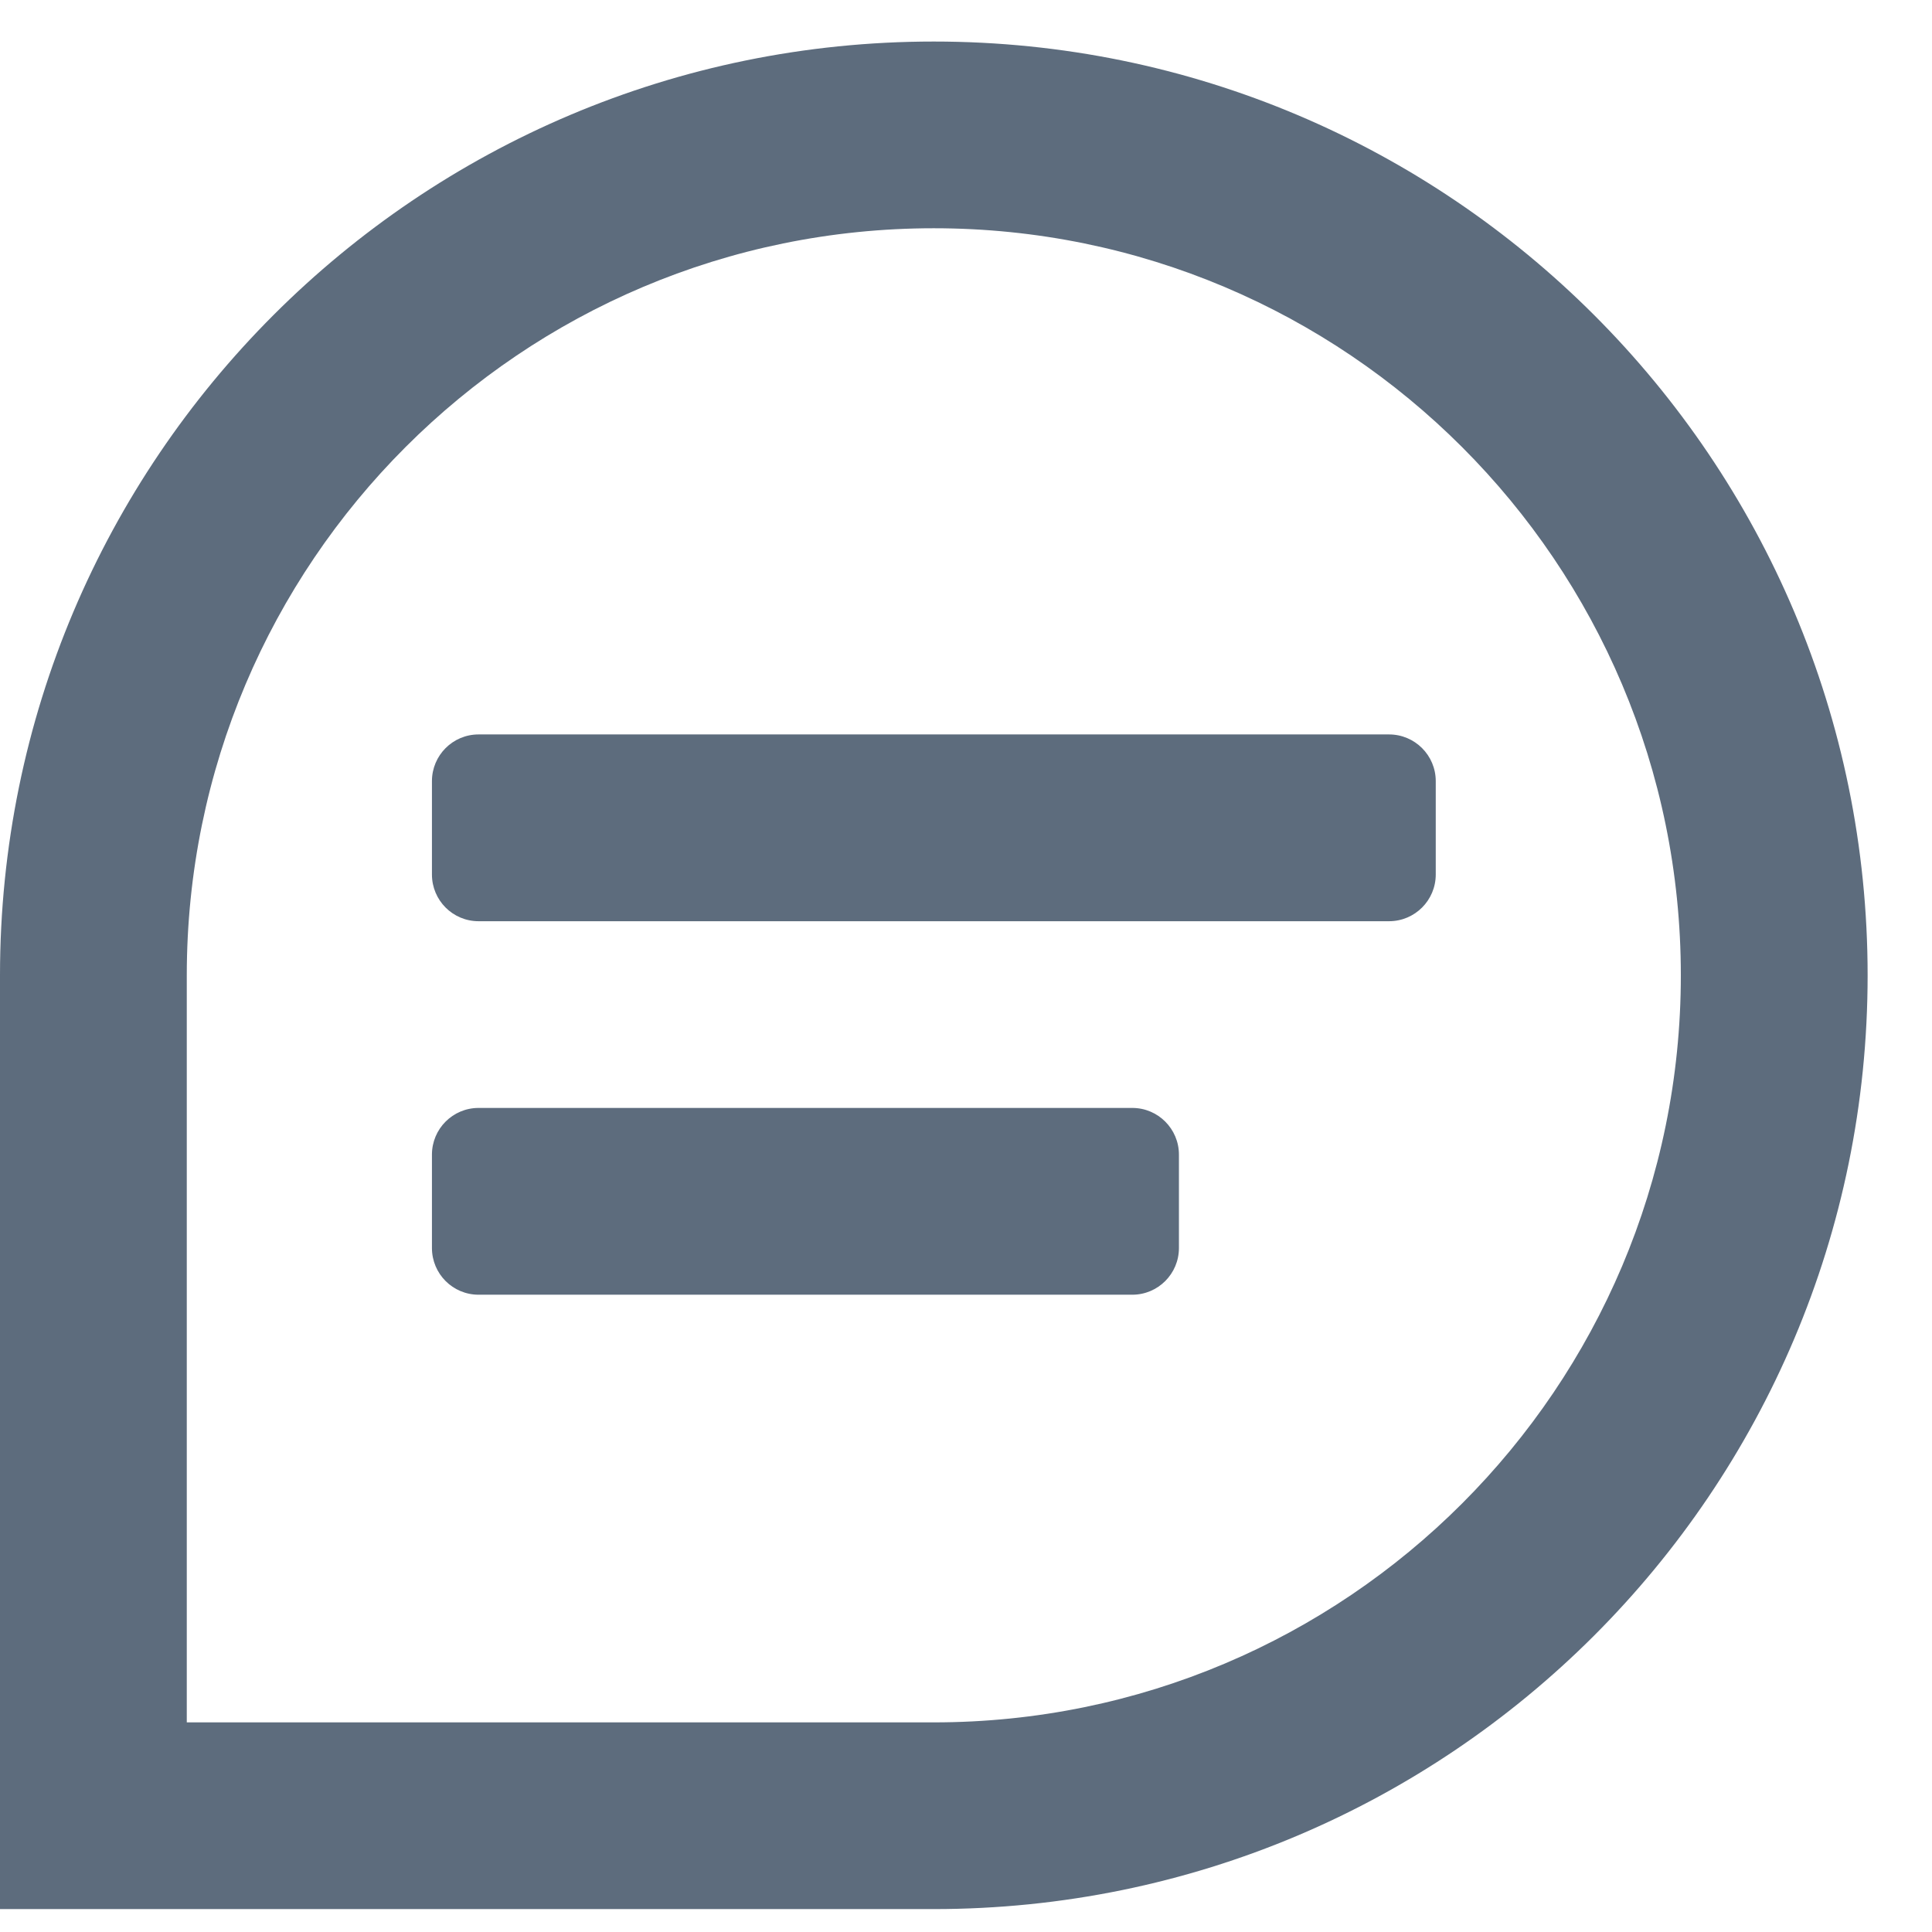
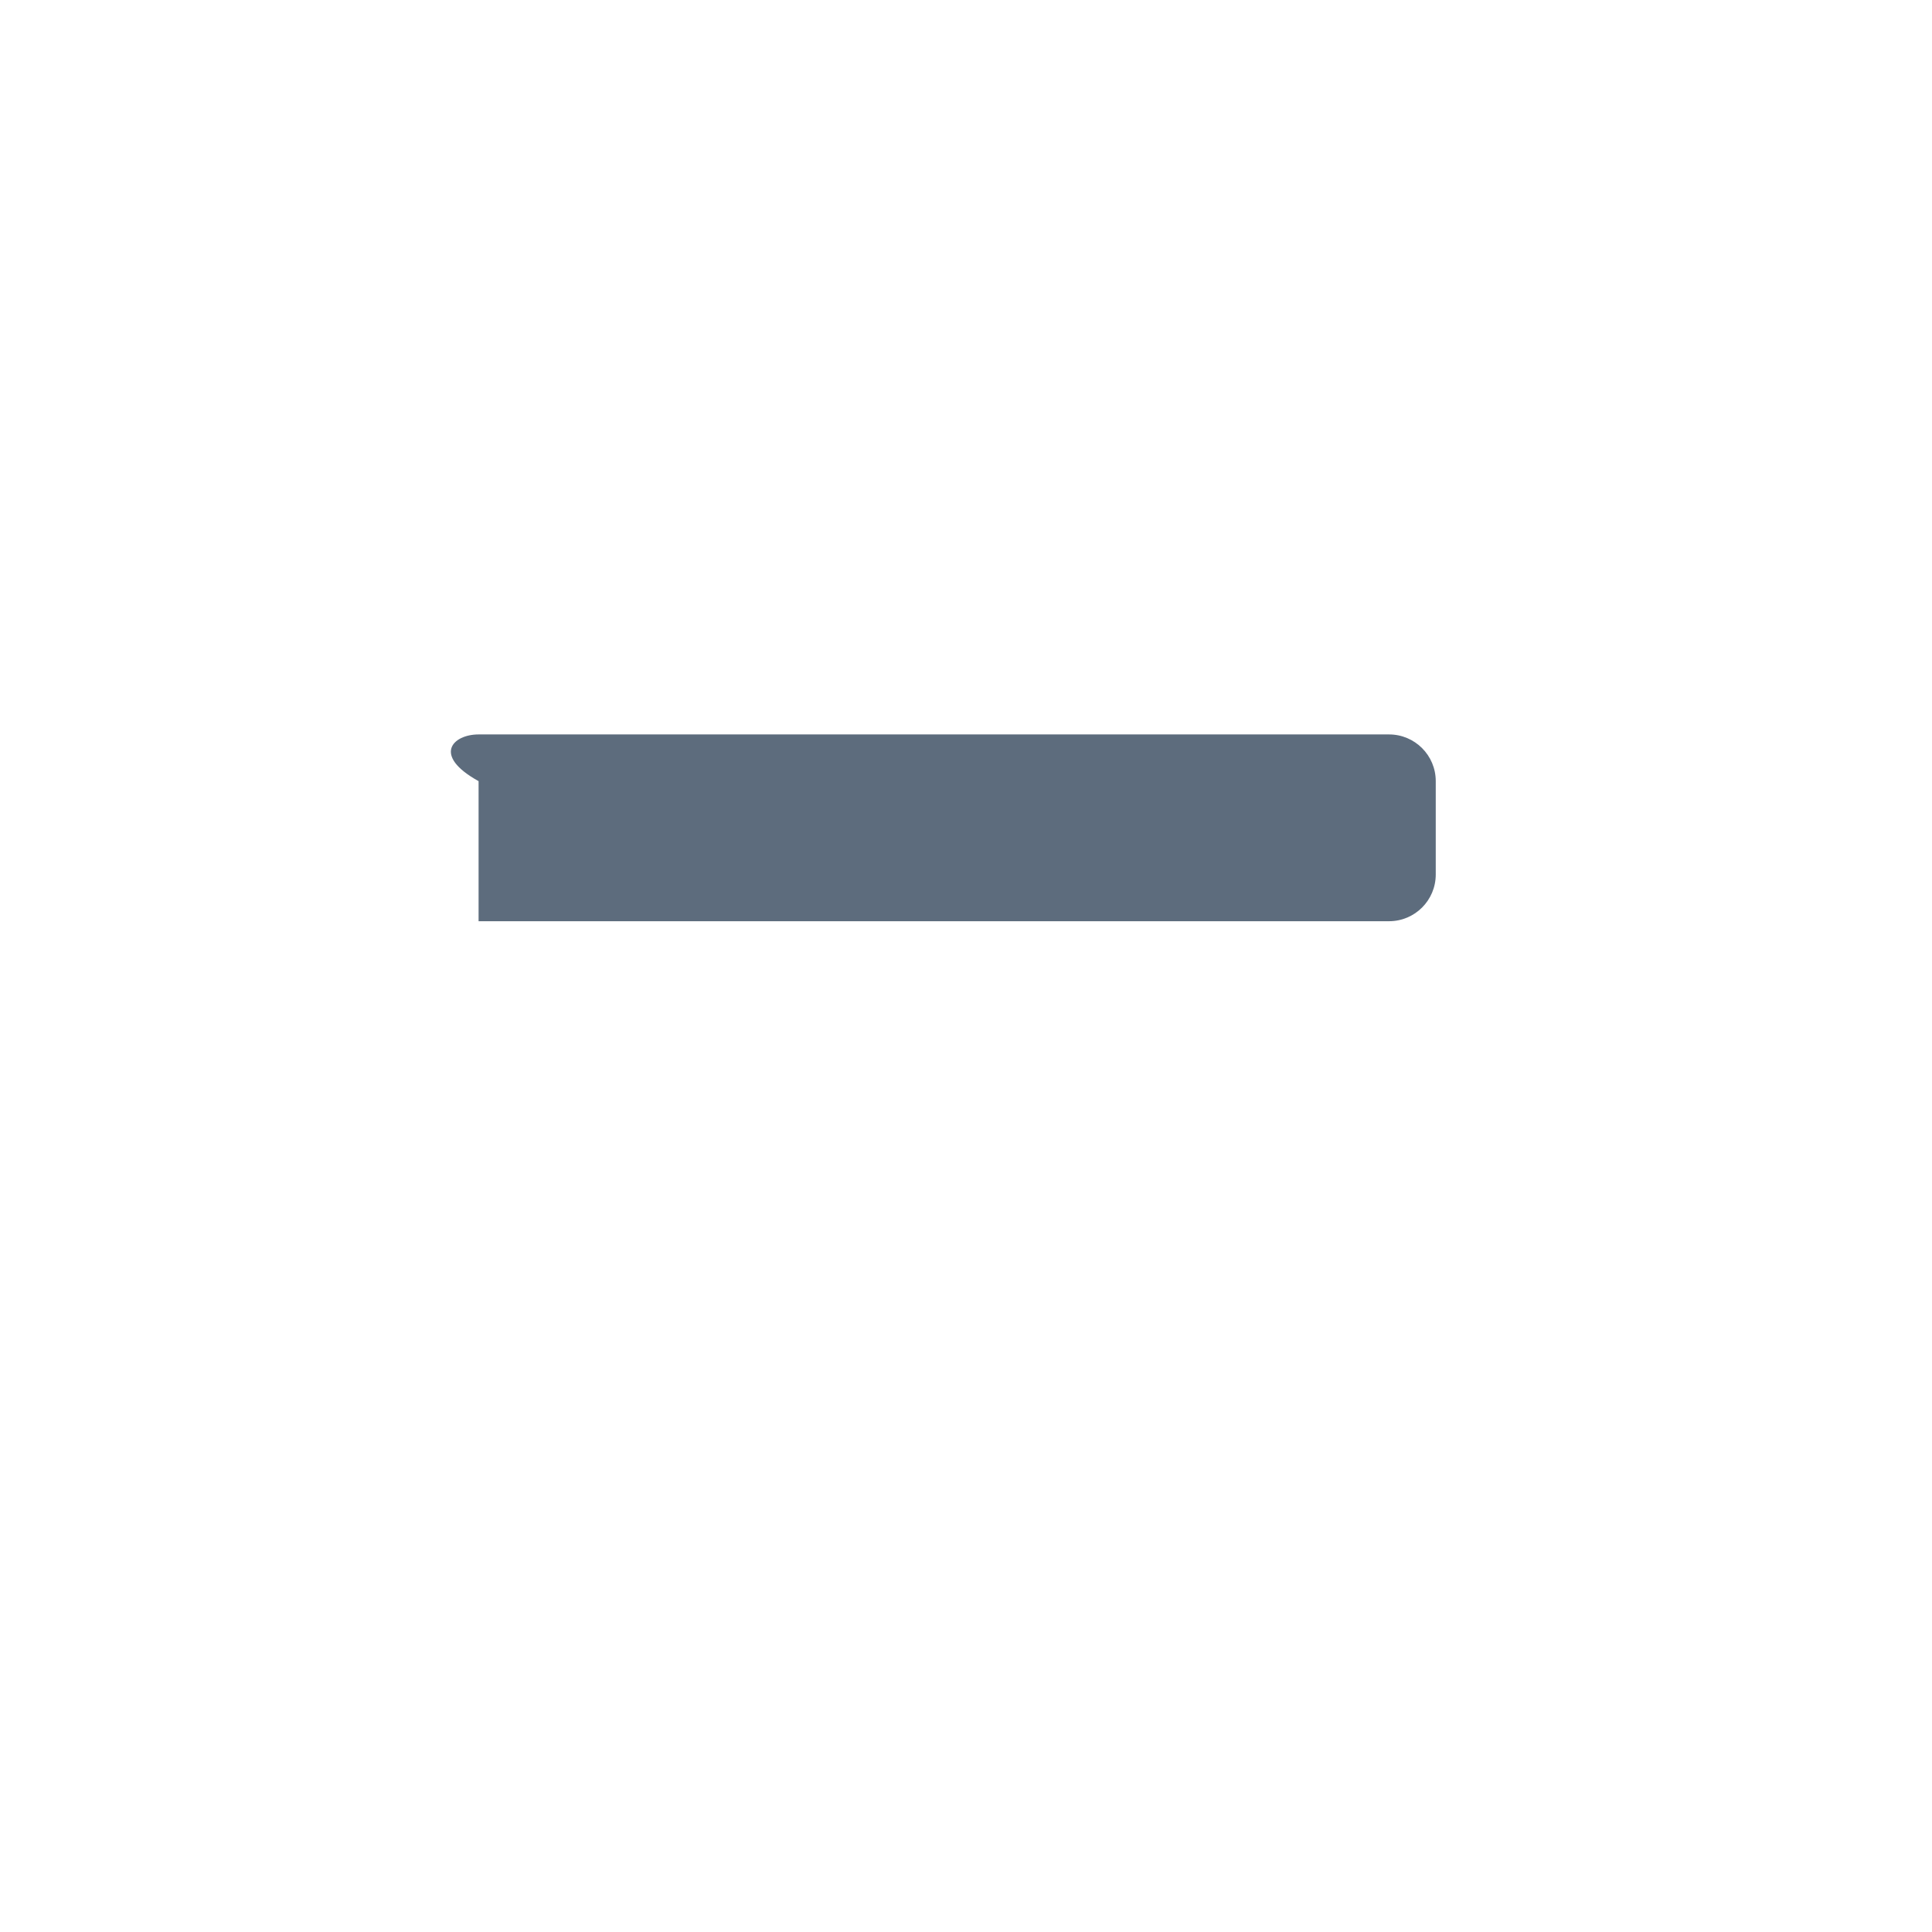
<svg xmlns="http://www.w3.org/2000/svg" width="28" height="28" viewBox="0 0 28 28" fill="none">
-   <path d="M6.936 18.764H16.41C16.783 18.764 17.086 18.461 17.086 18.087V16.734C17.086 16.36 16.783 16.057 16.41 16.057H6.936C6.562 16.057 6.26 16.36 6.26 16.734V18.087C6.26 18.461 6.562 18.764 6.936 18.764Z" fill="#5D6C7D" />
-   <path d="M20.131 13.351H6.936C6.562 13.351 6.26 13.048 6.26 12.674V11.321C6.26 10.947 6.562 10.644 6.936 10.644H20.131C20.505 10.644 20.808 10.947 20.808 11.321V12.674C20.808 13.048 20.505 13.351 20.131 13.351Z" fill="#5D6C7D" />
-   <path fill-rule="evenodd" clip-rule="evenodd" d="M13.533 0.602C6.059 0.602 0 6.661 0 14.135V27.668H13.533C21.008 27.668 27.067 21.609 27.067 14.135C27.067 6.661 21.008 0.602 13.533 0.602ZM13.533 3.308C7.554 3.308 2.707 8.155 2.707 14.135V24.962H13.533C19.513 24.962 24.36 20.114 24.36 14.135C24.36 8.155 19.513 3.308 13.533 3.308Z" fill="#5D6C7D" />
+   <path d="M20.131 13.351H6.936V11.321C6.26 10.947 6.562 10.644 6.936 10.644H20.131C20.505 10.644 20.808 10.947 20.808 11.321V12.674C20.808 13.048 20.505 13.351 20.131 13.351Z" fill="#5D6C7D" />
</svg>